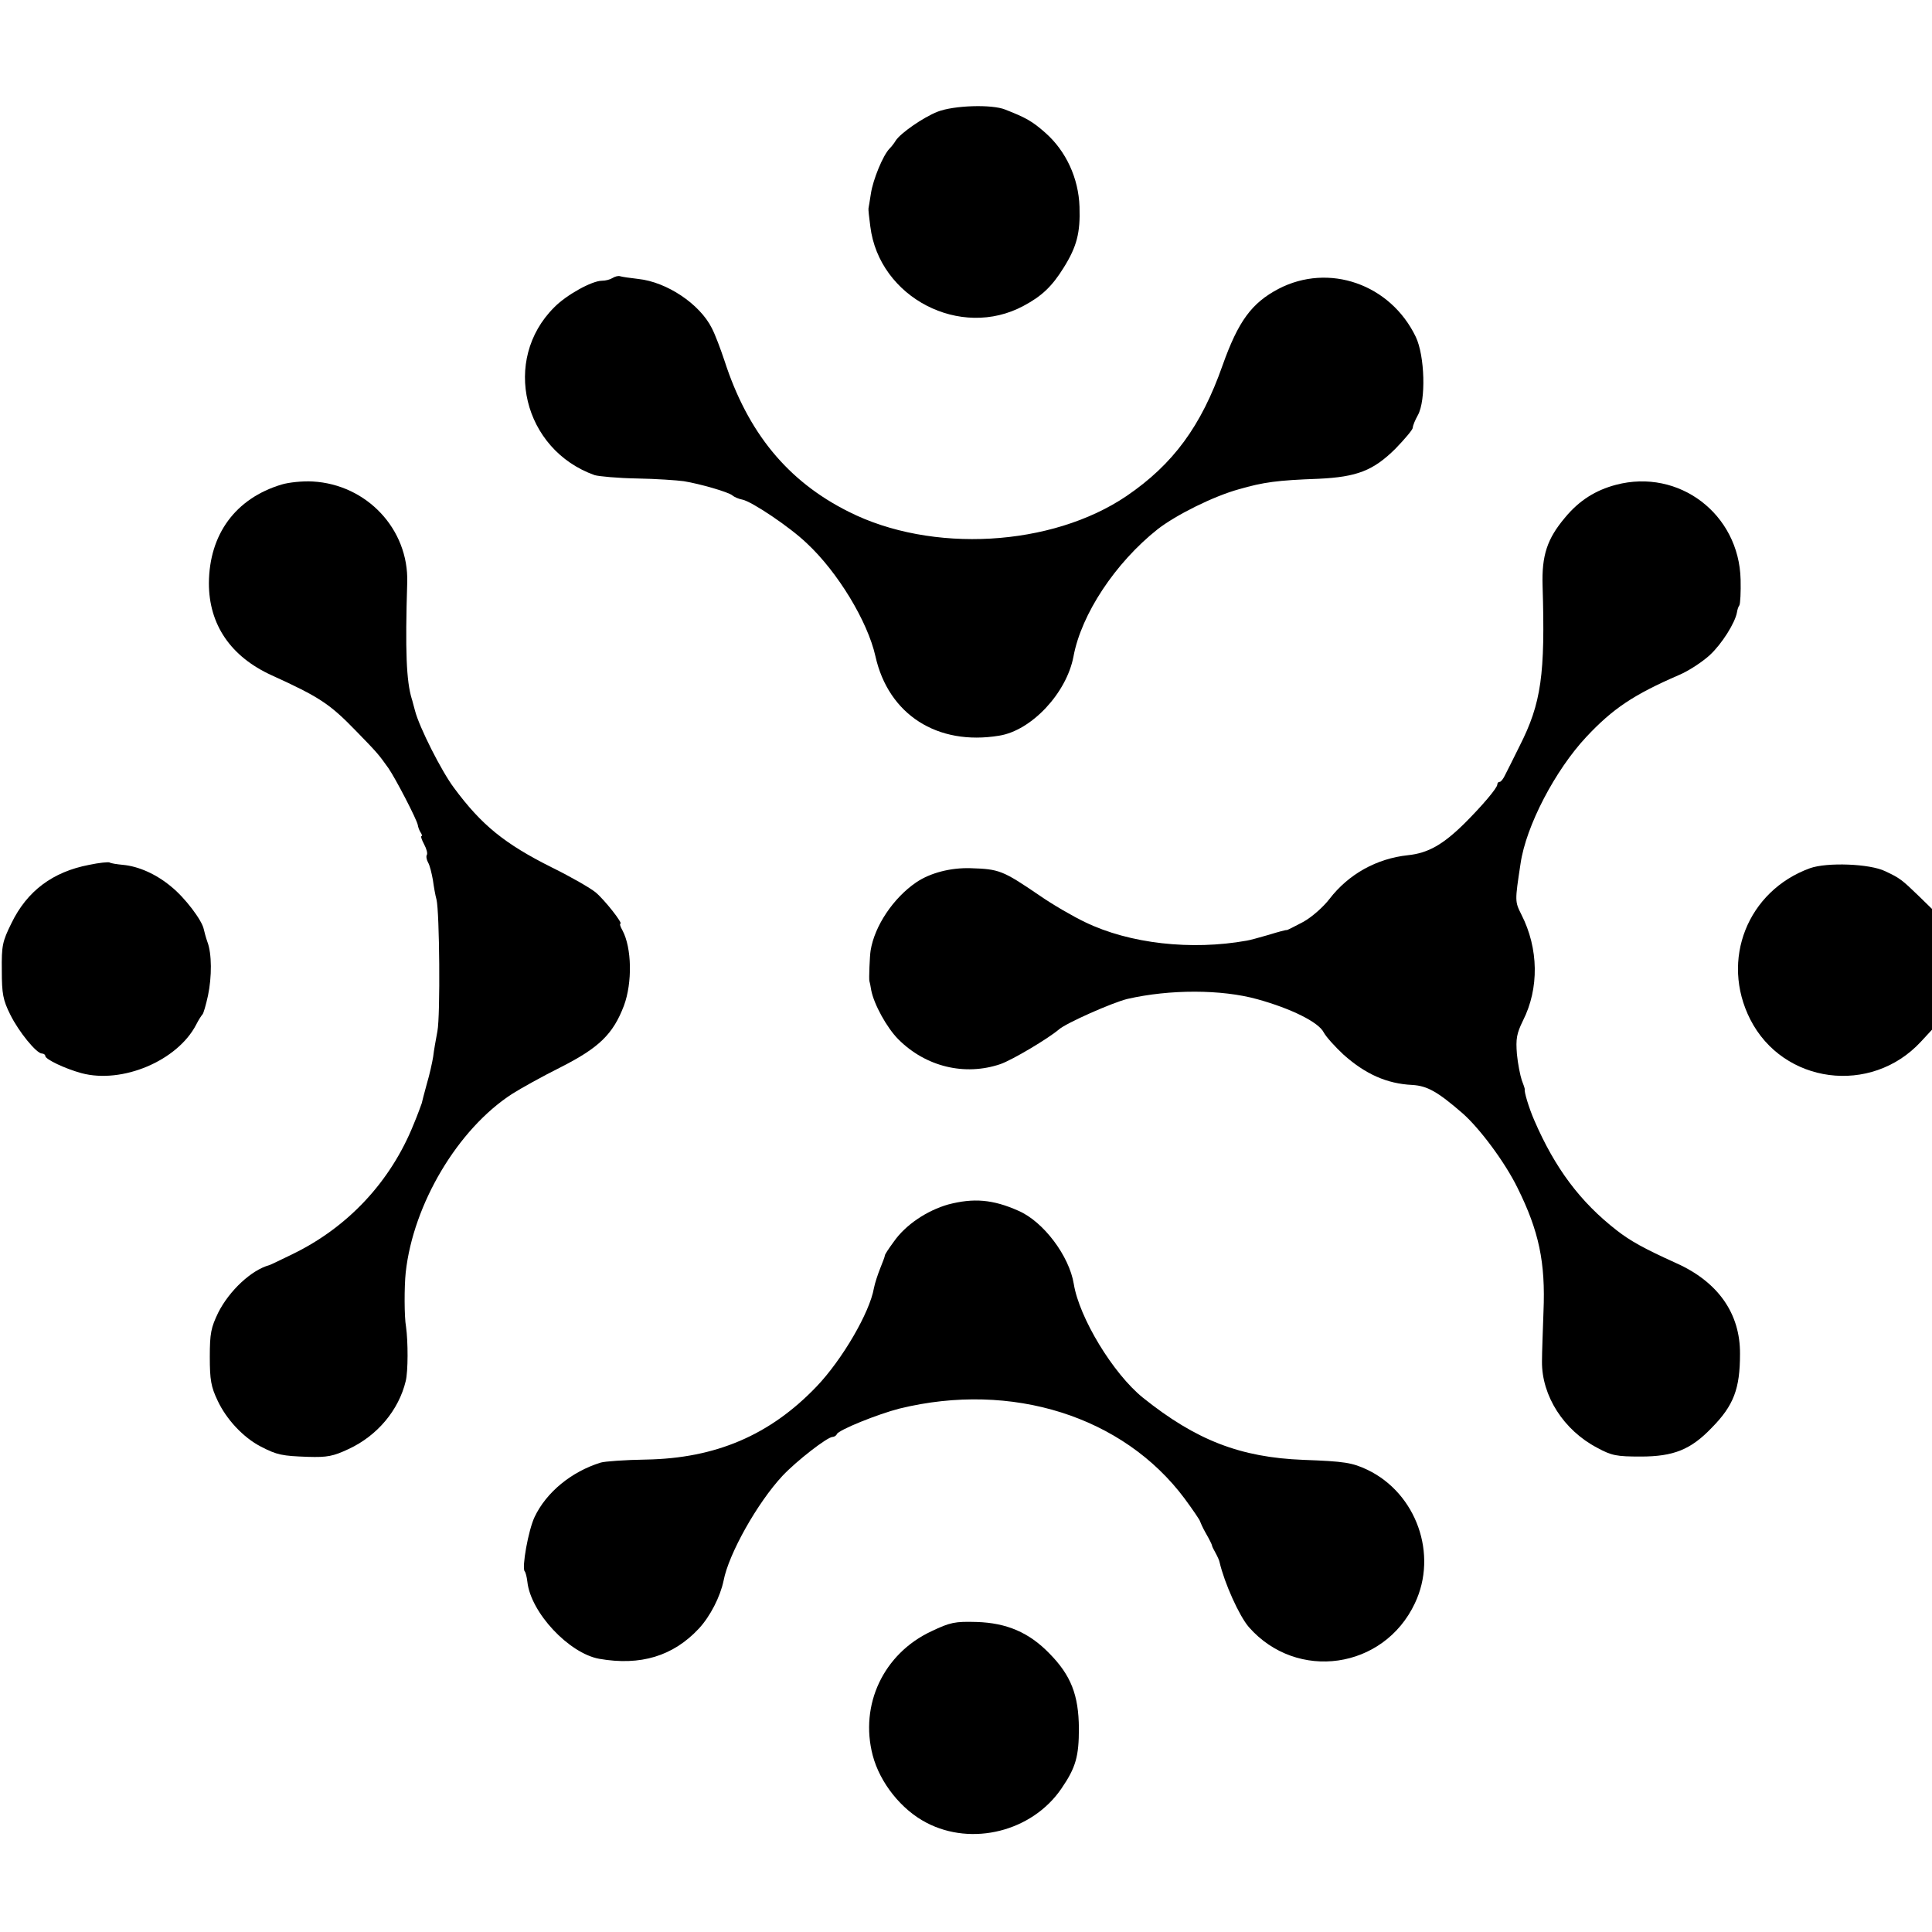
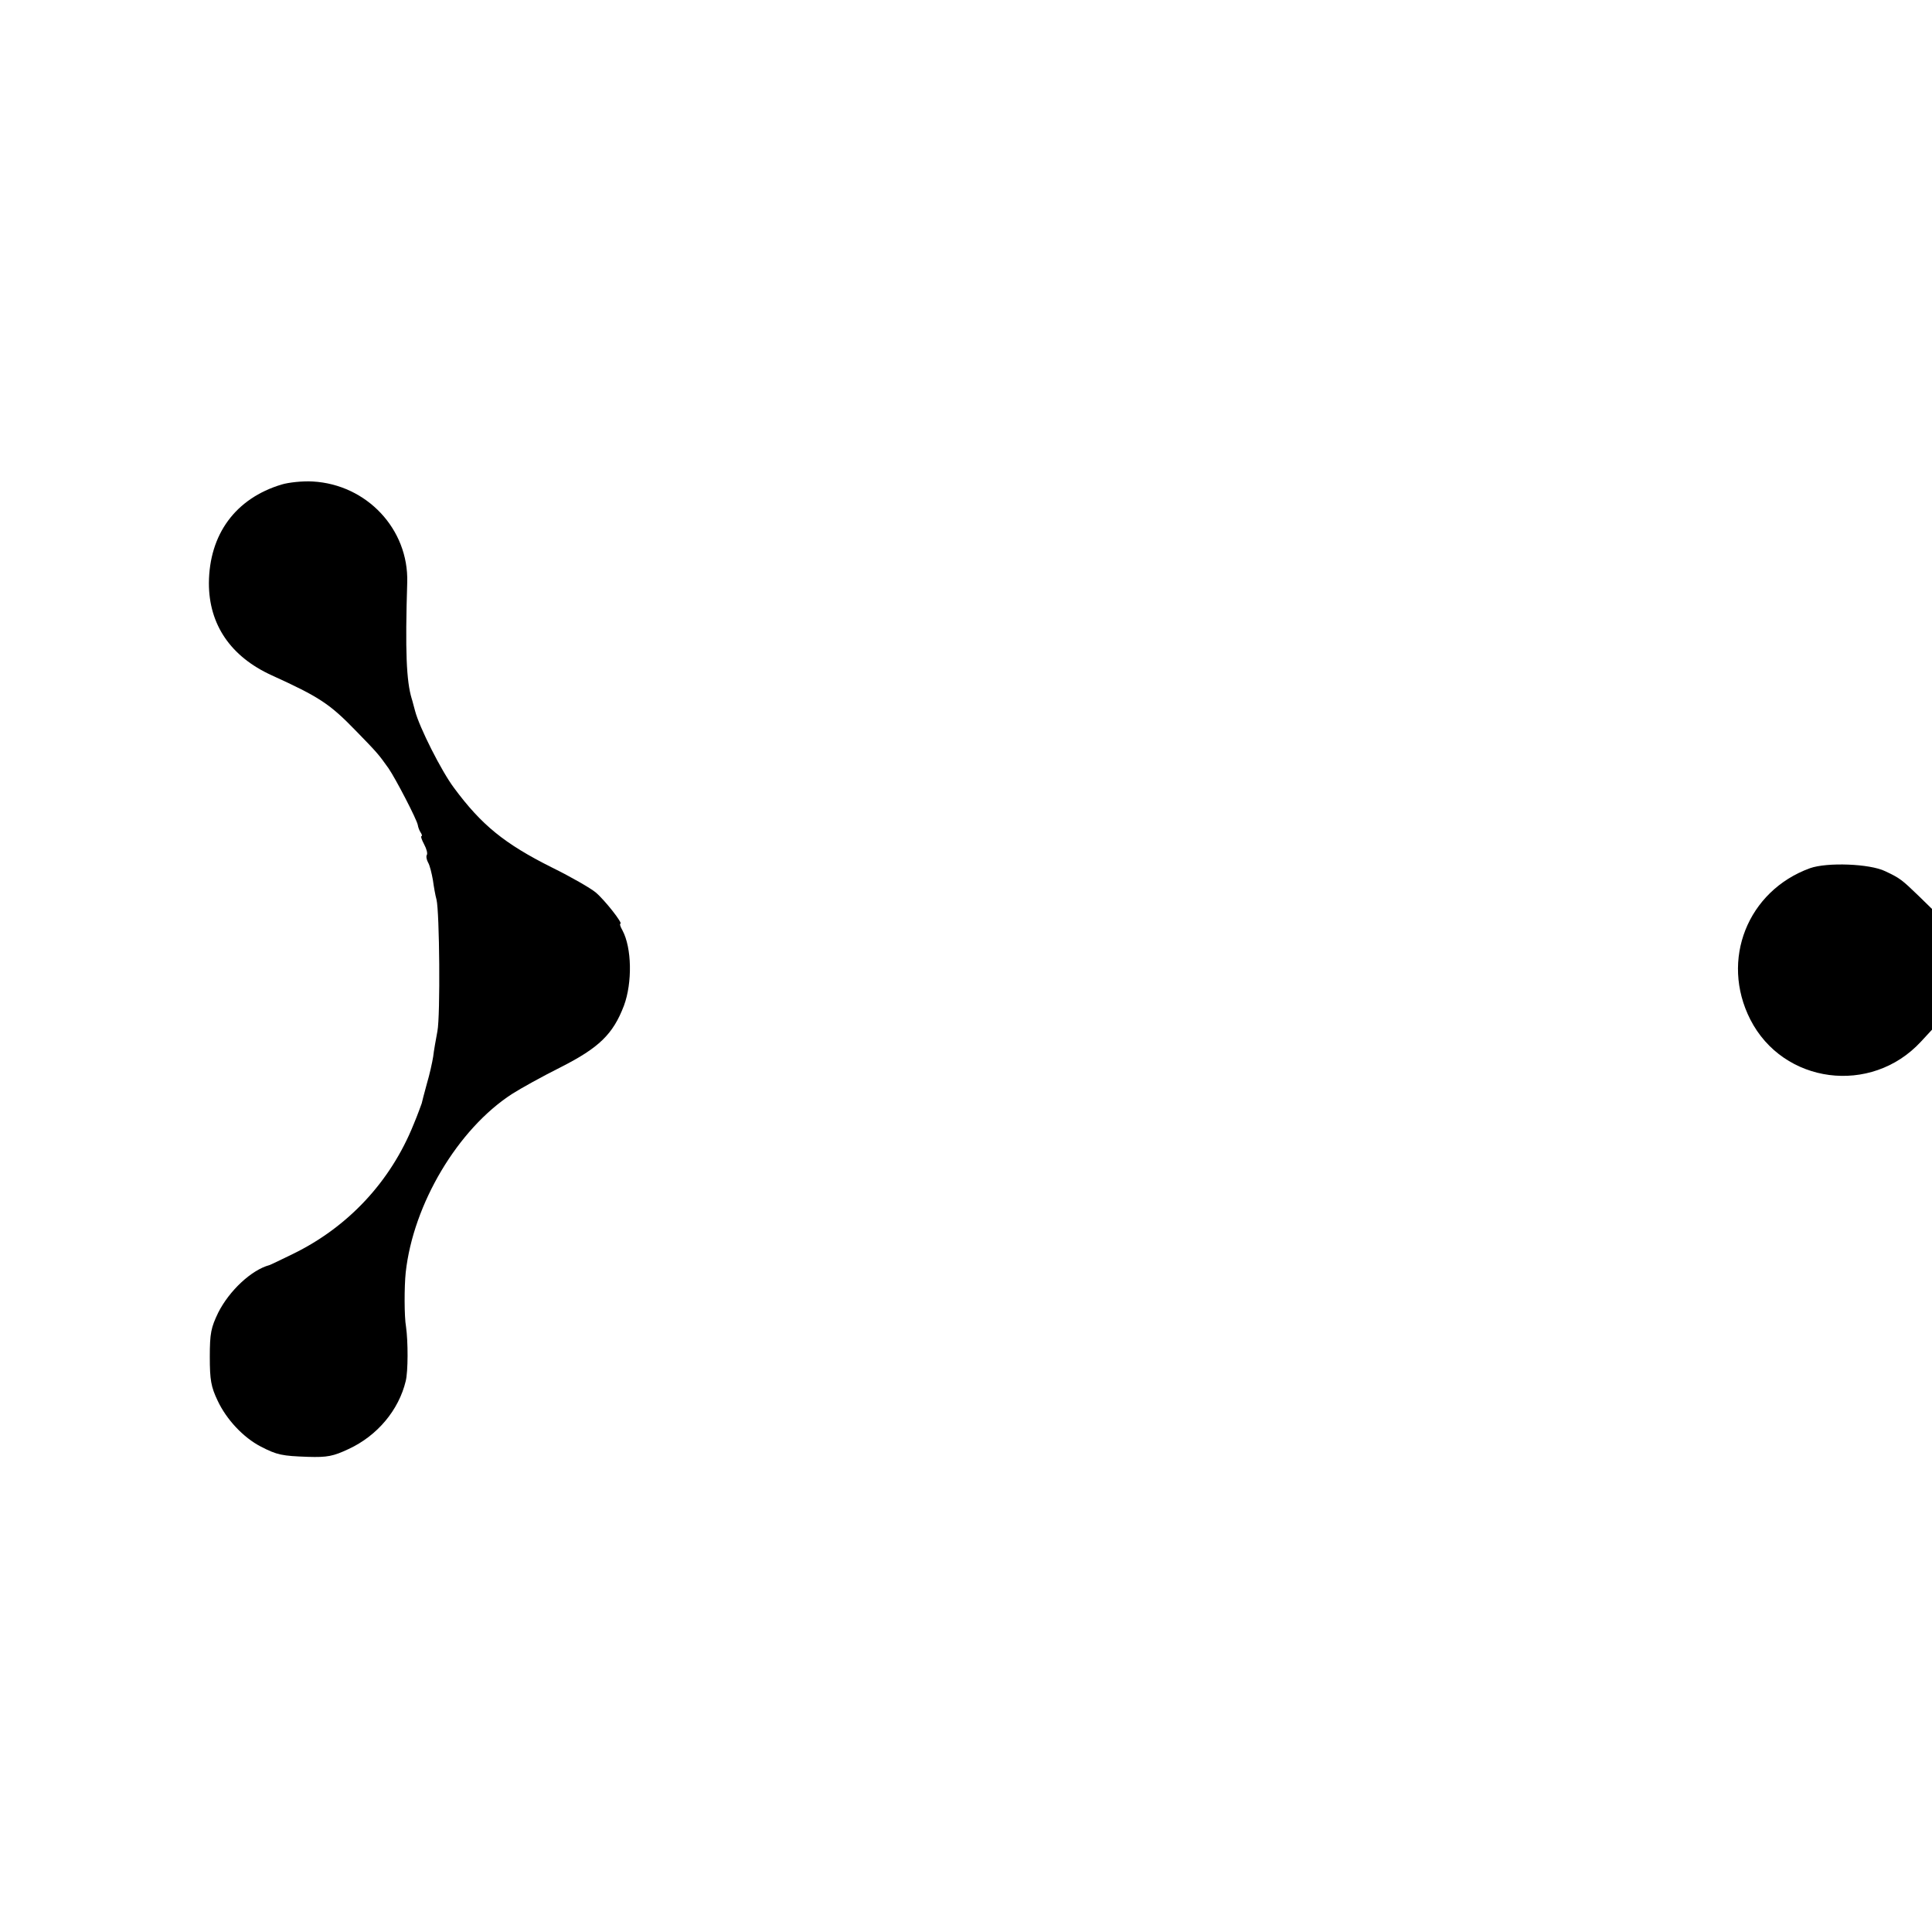
<svg xmlns="http://www.w3.org/2000/svg" version="1.0" width="640pt" height="640pt" viewBox="0 0 640 640" preserveAspectRatio="xMidYMid meet">
  <g transform="translate(0,640) scale(0.1,-0.1)" fill="#000000" stroke="none">
-     <path d="M3106 6030 c-48 -19 -123 -71 -139 -96 -4 -7 -13 -19 -20 -26 -22 -22 -55 -103 -62 -149 -4 -24 -7 -46 -8 -49 -1 -3 2 -30 6 -60 29 -236 299 -376 508 -263 60 32 94 64 133 127 43 69 55 115 52 201 -3 95 -45 185 -113 245 -43 38 -64 50 -133 77 -44 18 -170 14 -224 -7z" />
-     <path d="M2029 5479 c-8 -5 -23 -9 -35 -9 -33 0 -118 -47 -158 -88 -175 -174 -103 -472 134 -556 14 -4 77 -10 140 -11 63 -1 133 -6 155 -9 55 -9 148 -36 161 -47 7 -6 22 -12 33 -14 31 -6 158 -91 214 -145 102 -95 201 -258 227 -374 43 -193 205 -297 410 -263 107 17 223 141 246 262 26 141 139 311 279 422 62 48 185 109 268 132 83 24 128 30 265 35 127 6 181 27 254 99 32 33 58 64 58 70 0 7 8 26 17 42 27 49 23 196 -7 259 -84 175 -288 246 -455 159 -89 -47 -133 -107 -185 -253 -71 -202 -164 -328 -318 -433 -248 -168 -646 -191 -921 -52 -202 101 -334 262 -411 500 -13 39 -31 87 -42 108 -40 80 -149 153 -244 163 -27 3 -54 7 -60 9 -6 2 -17 -1 -25 -6z" />
+     <path d="M2029 5479 z" />
    <path d="M933 4795 c-153 -46 -240 -165 -241 -327 0 -137 72 -243 208 -305 158 -72 192 -94 280 -185 68 -70 73 -75 107 -123 24 -35 94 -170 97 -188 1 -7 5 -18 9 -24 5 -7 6 -13 3 -13 -3 0 1 -12 9 -27 8 -15 12 -30 9 -35 -3 -4 -1 -16 4 -25 6 -10 12 -36 16 -58 3 -22 8 -51 12 -65 10 -41 13 -384 3 -436 -5 -27 -12 -65 -14 -84 -3 -19 -12 -60 -21 -90 -8 -30 -16 -59 -17 -65 -2 -5 -13 -37 -27 -70 -76 -189 -217 -340 -400 -429 -39 -19 -74 -36 -78 -37 -59 -16 -132 -84 -169 -157 -24 -50 -28 -68 -28 -147 0 -76 4 -99 26 -145 29 -62 85 -122 143 -152 54 -28 71 -31 156 -34 64 -2 84 2 135 26 95 44 166 129 189 225 8 32 8 131 1 180 -6 33 -6 133 -1 180 25 227 173 475 352 591 28 18 100 58 162 89 126 64 173 109 209 204 28 76 26 191 -5 249 -7 12 -10 22 -7 22 10 0 -52 79 -82 104 -17 14 -81 51 -144 82 -158 79 -234 141 -325 264 -42 56 -115 201 -129 255 -5 17 -9 35 -11 40 -18 59 -22 159 -15 386 5 176 -134 324 -313 334 -33 2 -80 -3 -103 -10z" />
-     <path d="M5353 4794 c-68 -18 -122 -52 -169 -109 -59 -70 -77 -125 -74 -225 9 -294 -4 -389 -76 -531 -20 -41 -42 -84 -48 -96 -6 -13 -14 -23 -18 -23 -5 0 -8 -4 -8 -9 0 -11 -49 -69 -108 -128 -72 -71 -121 -99 -188 -106 -104 -11 -197 -63 -260 -145 -20 -26 -58 -60 -87 -76 -29 -15 -53 -28 -55 -27 -1 1 -28 -6 -60 -16 -31 -9 -64 -18 -72 -19 -184 -33 -388 -10 -535 61 -40 19 -109 59 -152 89 -122 83 -133 87 -228 90 -65 2 -133 -15 -180 -47 -75 -51 -138 -144 -151 -226 -3 -18 -6 -95 -4 -101 1 -3 4 -16 6 -30 9 -47 52 -125 90 -163 91 -91 220 -122 338 -82 40 14 159 85 194 115 24 21 177 89 227 101 140 32 311 32 430 -1 112 -31 203 -76 220 -110 8 -15 38 -48 66 -74 72 -64 143 -96 227 -100 50 -3 84 -22 167 -94 57 -50 141 -163 182 -247 71 -143 93 -247 86 -410 -2 -60 -5 -135 -5 -165 -1 -114 72 -228 183 -286 48 -26 64 -29 144 -29 109 0 166 23 235 95 73 74 94 129 94 245 1 134 -73 239 -212 301 -106 48 -151 73 -196 108 -121 94 -205 206 -274 366 -17 39 -34 95 -31 102 0 2 -4 15 -10 30 -5 15 -13 54 -16 86 -4 51 -1 68 20 111 54 107 52 239 -5 351 -22 44 -22 44 -3 169 18 125 115 310 218 420 88 94 157 140 307 205 31 13 77 43 102 66 40 37 84 107 90 142 1 7 4 18 8 23 3 6 5 44 4 85 -5 217 -204 369 -413 314z" />
-     <path d="M295 3535 c-120 -23 -205 -86 -257 -193 -30 -61 -33 -74 -32 -157 0 -77 4 -98 28 -146 28 -57 87 -129 105 -129 6 0 11 -4 11 -8 0 -11 65 -42 120 -57 135 -36 318 41 380 161 8 16 18 31 21 34 3 3 11 30 18 62 13 62 13 139 -2 178 -5 14 -10 33 -12 42 -6 30 -63 105 -108 141 -49 41 -107 67 -159 72 -21 2 -41 5 -45 8 -5 2 -35 -1 -68 -8z" />
    <path d="M5996 3524 c-207 -75 -298 -304 -198 -501 109 -214 400 -252 565 -74 l37 40 0 200 0 200 -44 43 c-56 54 -62 59 -111 82 -51 25 -193 30 -249 10z" />
-     <path d="M3141 2410 c-70 -20 -141 -67 -180 -123 -17 -23 -31 -44 -30 -47 0 -3 -7 -21 -15 -41 -8 -20 -18 -50 -21 -66 -14 -81 -105 -237 -190 -326 -154 -161 -334 -238 -565 -242 -69 -1 -137 -6 -150 -10 -97 -30 -180 -98 -219 -180 -21 -44 -43 -169 -33 -180 3 -3 7 -18 9 -35 11 -102 138 -237 238 -255 137 -24 245 9 330 100 38 41 71 106 82 159 17 89 112 258 195 347 47 50 149 129 166 129 5 0 12 4 14 9 5 14 137 67 208 85 372 91 741 -26 944 -298 28 -38 51 -72 51 -75 1 -3 9 -22 20 -41 11 -19 20 -37 20 -40 0 -3 6 -14 12 -25 6 -11 12 -24 13 -30 16 -69 65 -178 97 -215 159 -181 447 -140 550 79 77 162 5 364 -157 442 -51 24 -76 28 -212 33 -209 8 -356 65 -532 206 -99 80 -211 265 -229 377 -15 92 -100 206 -183 242 -85 38 -149 43 -233 21z" />
-     <path d="M3085 996 c-158 -74 -238 -243 -194 -411 24 -91 95 -180 178 -223 151 -79 350 -29 447 113 48 70 58 107 58 200 -1 110 -26 175 -98 248 -67 69 -141 101 -241 104 -72 2 -87 -1 -150 -31z" />
  </g>
</svg>